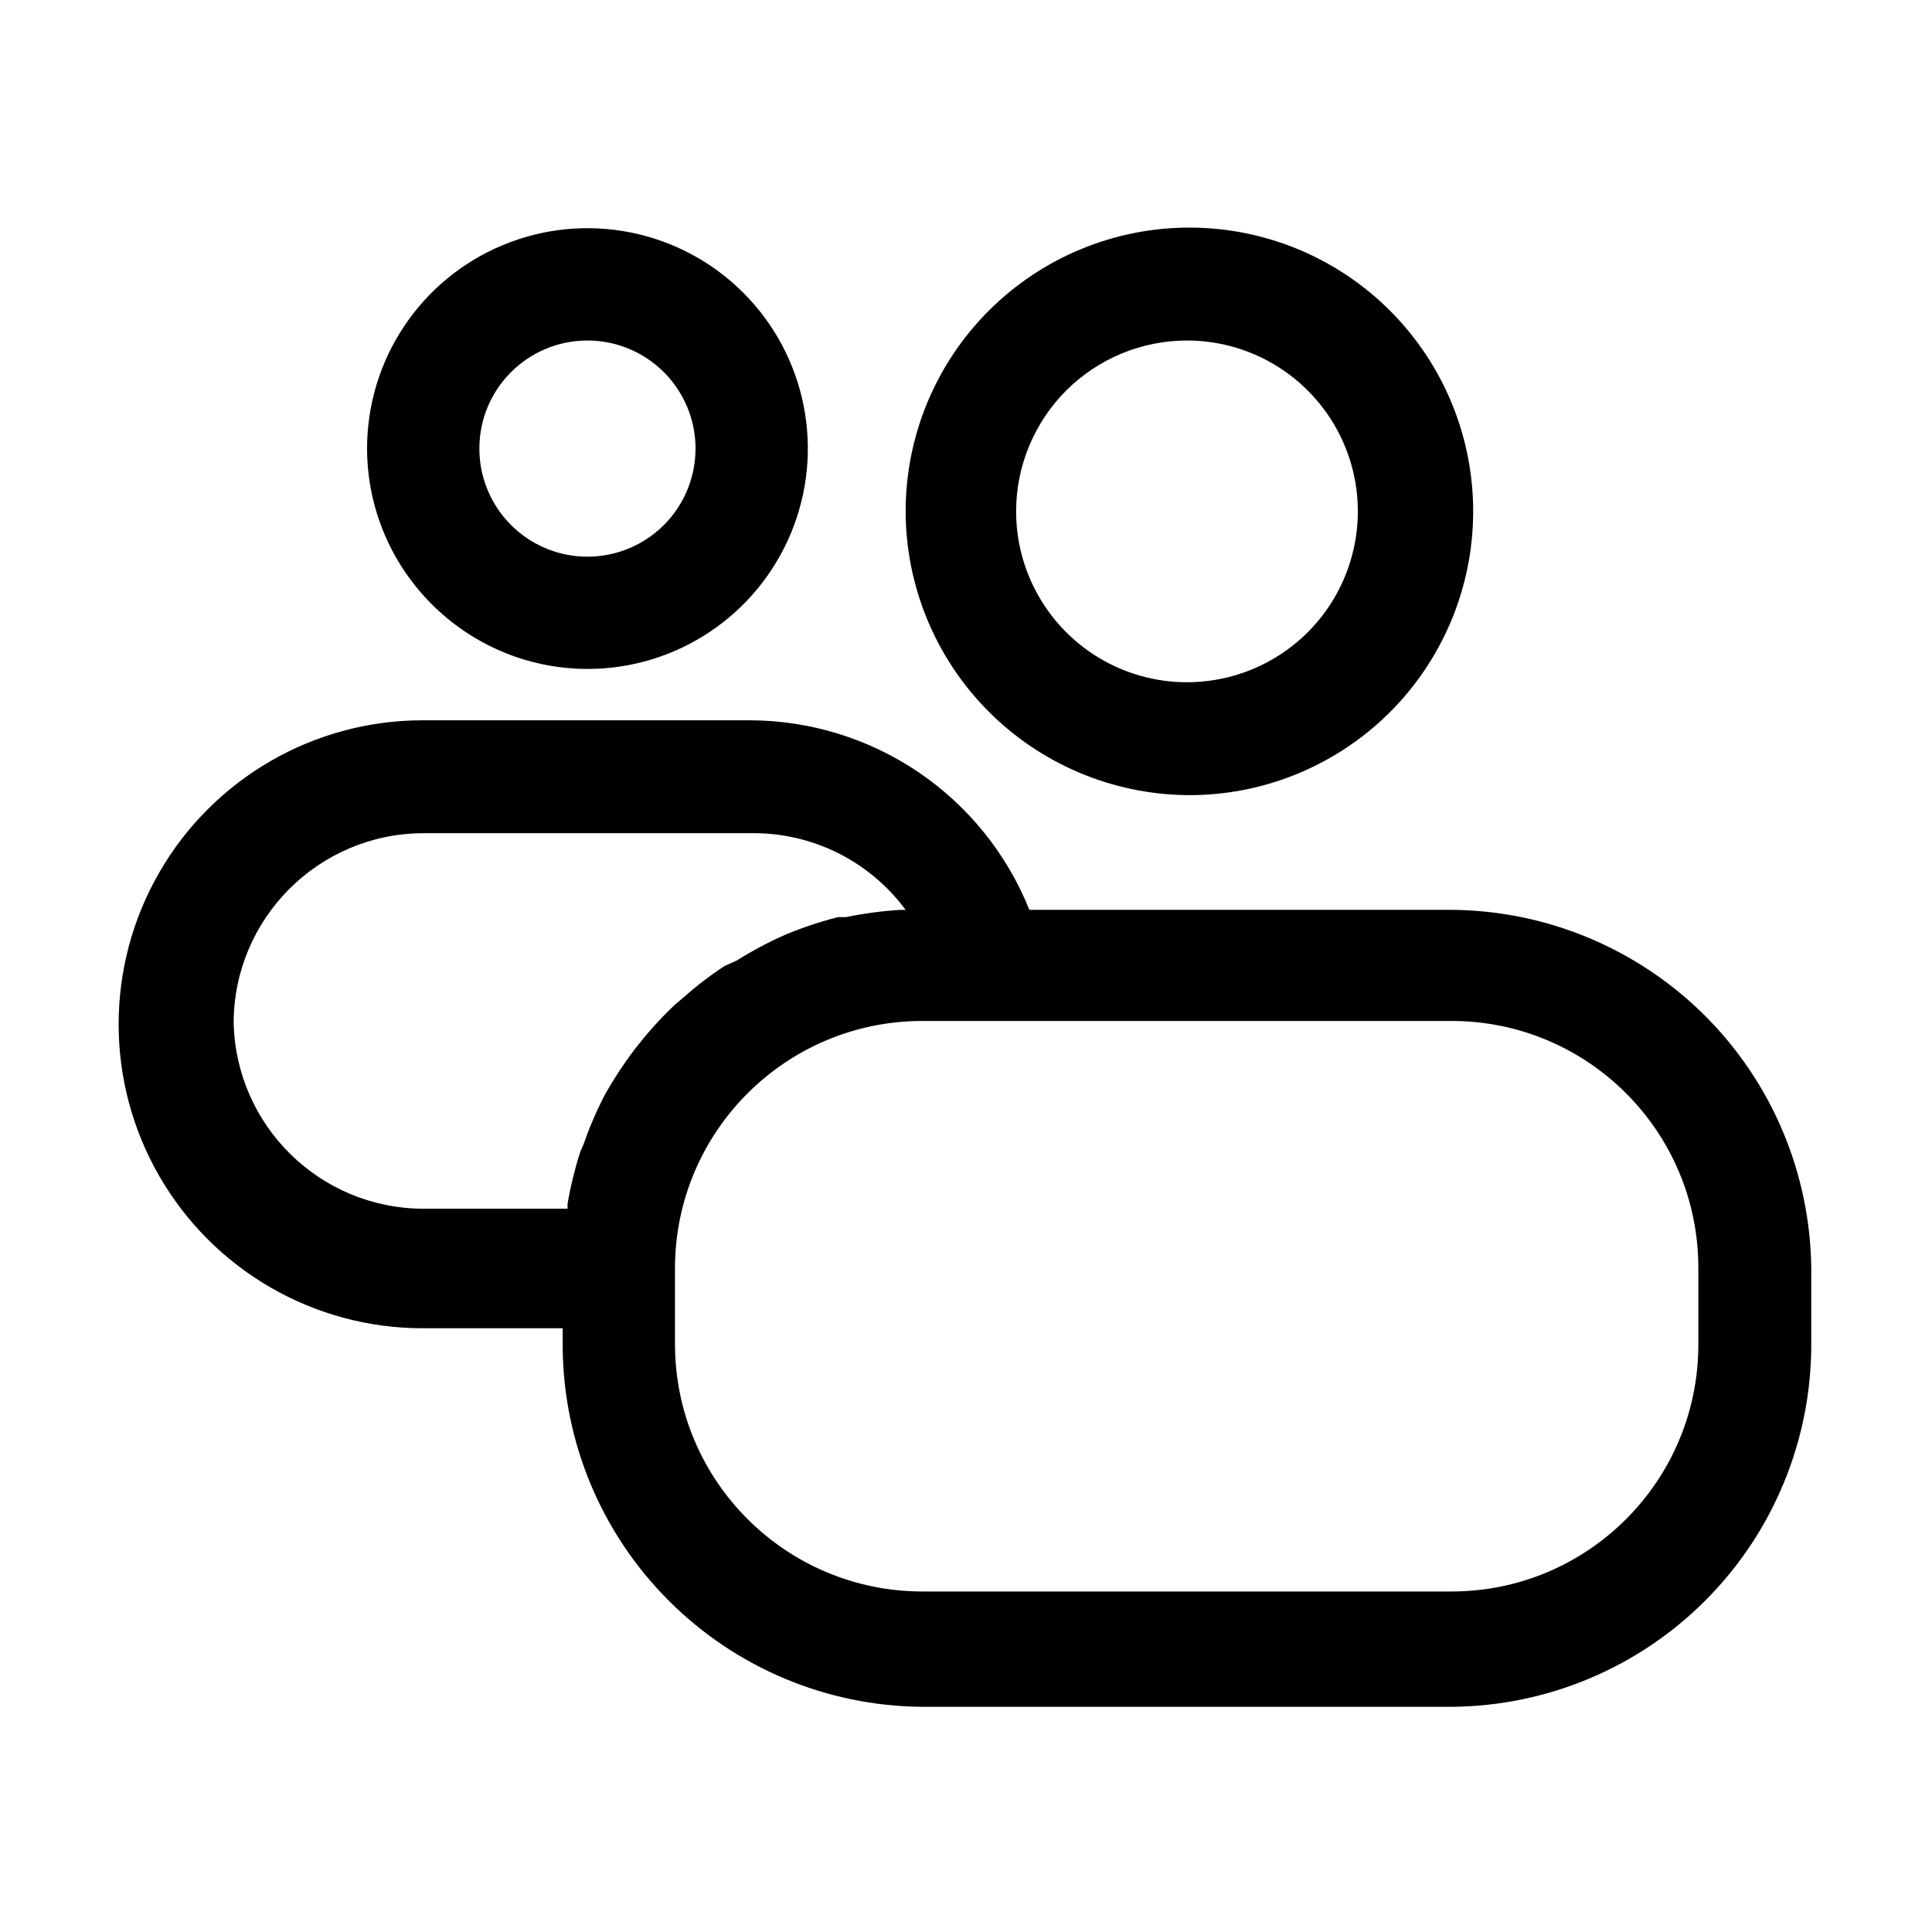
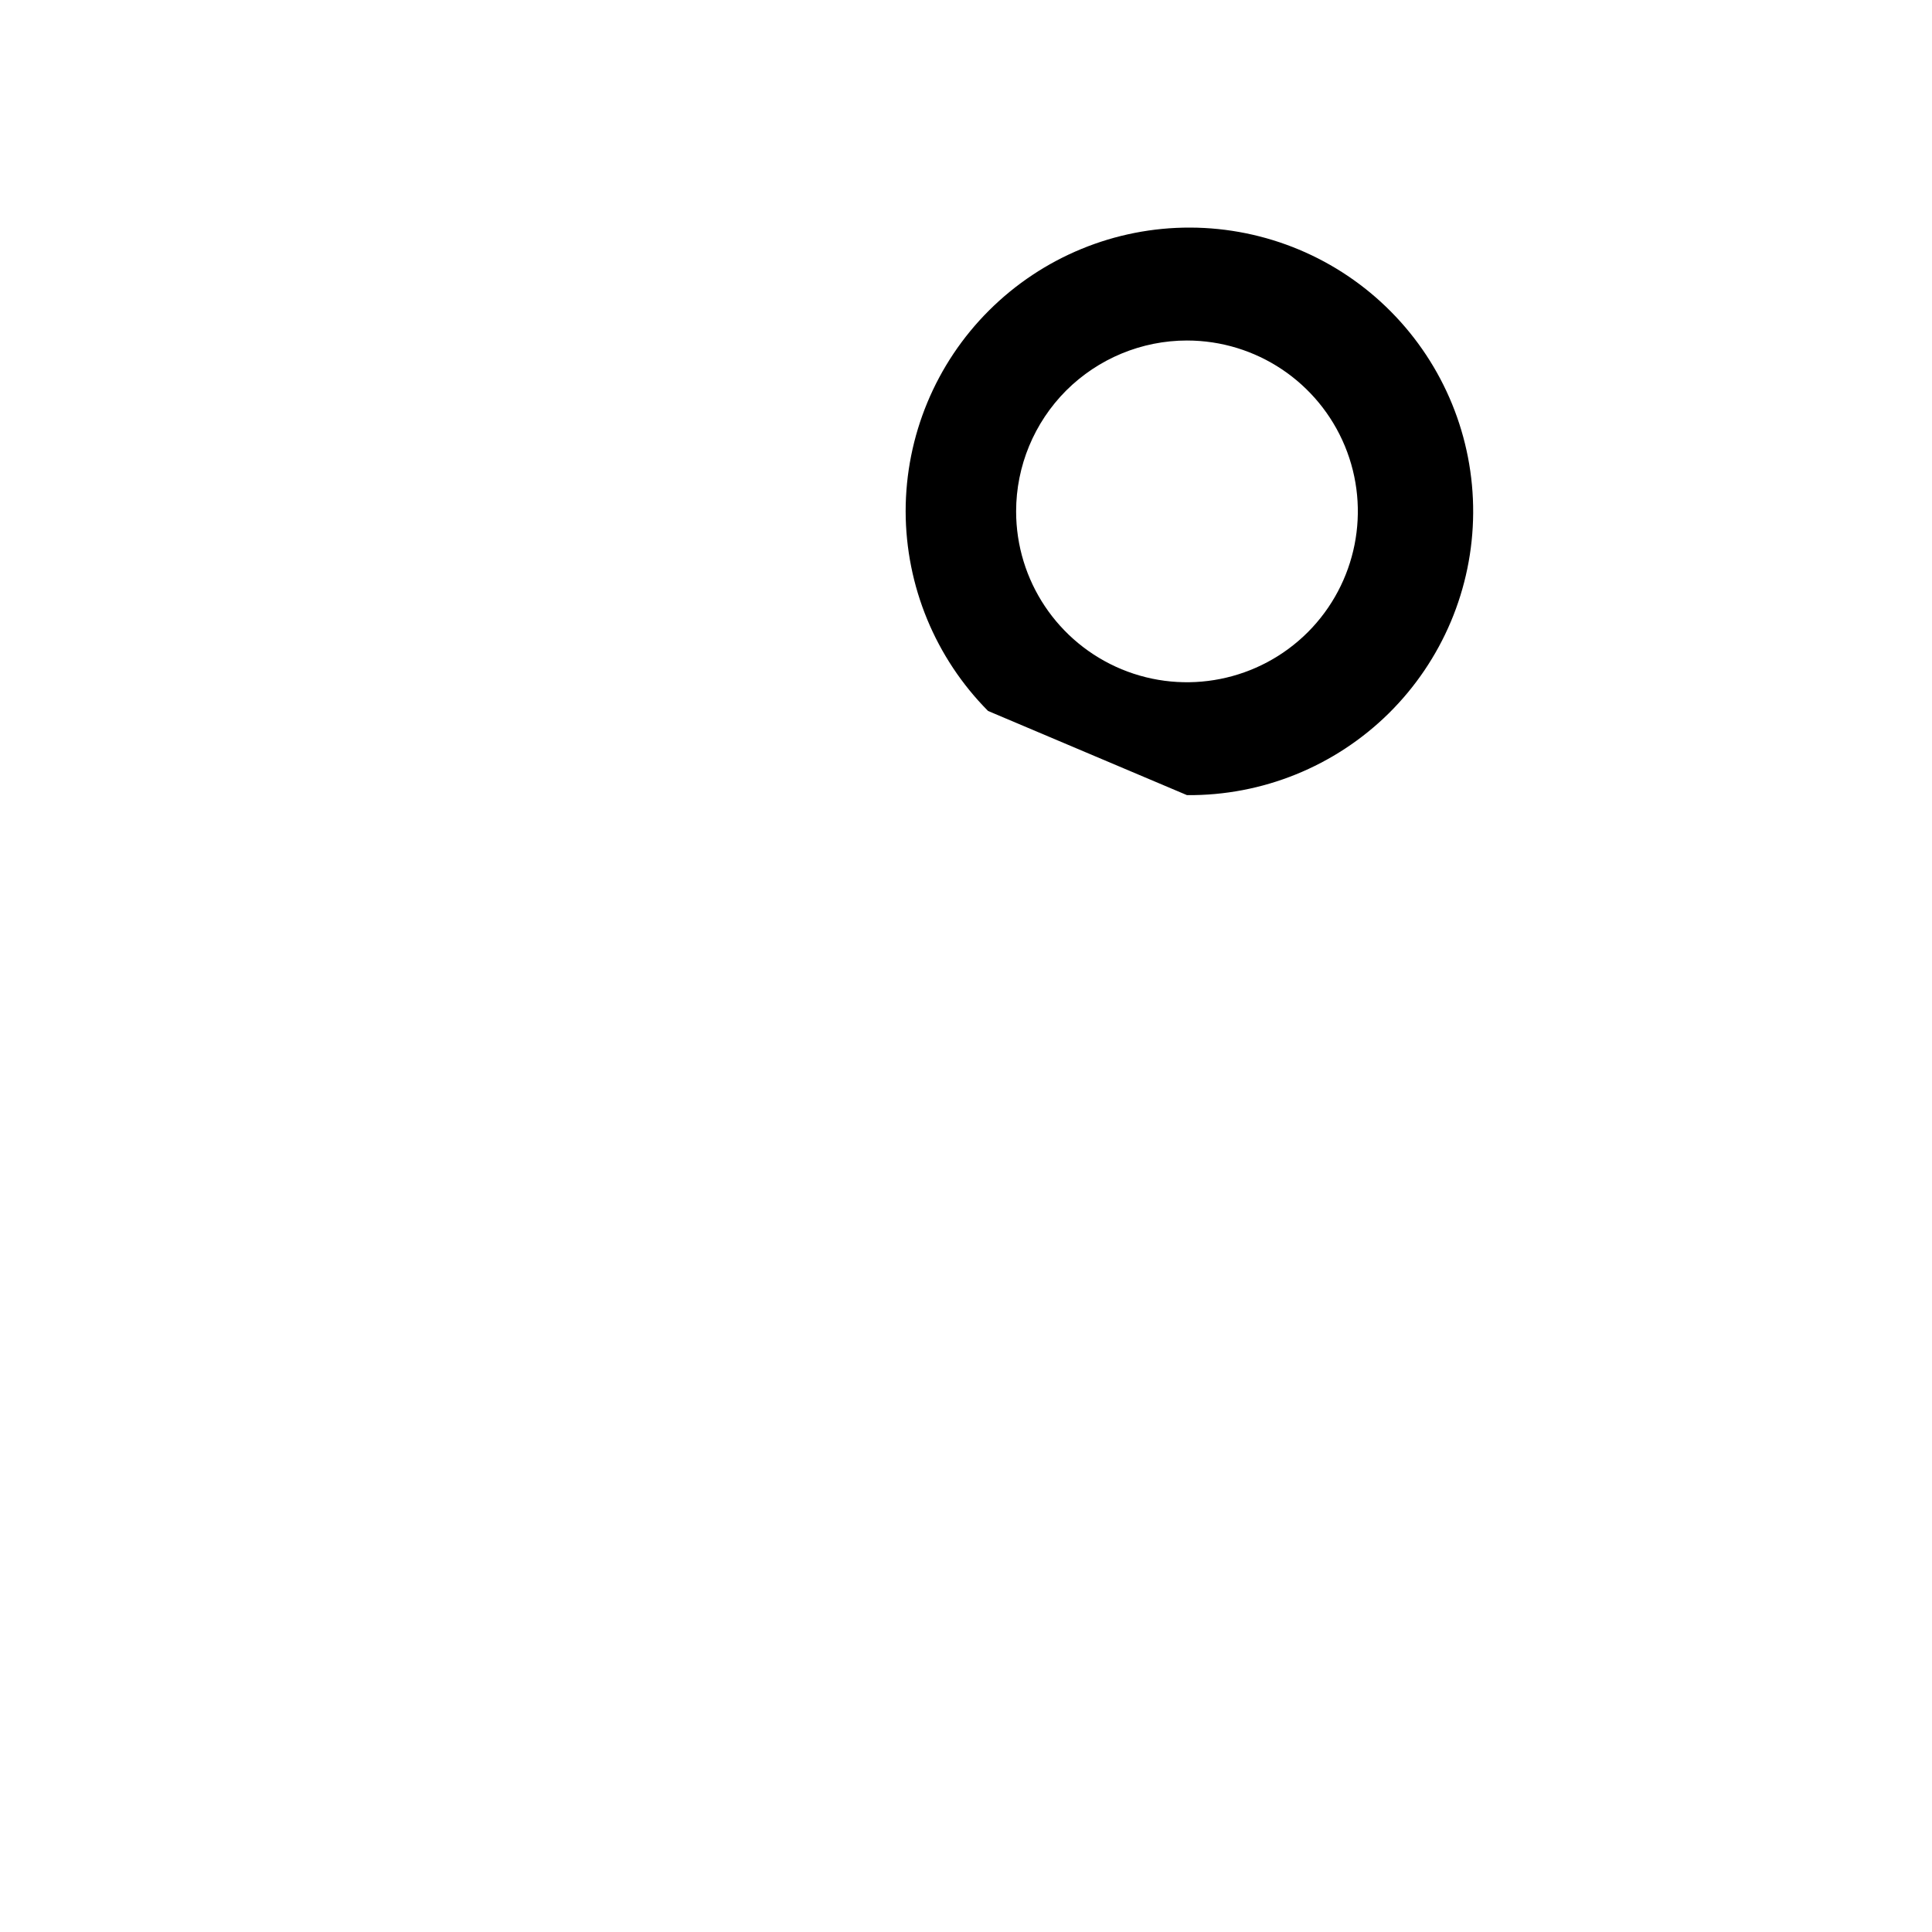
<svg xmlns="http://www.w3.org/2000/svg" width="100pt" height="100pt" version="1.1" viewBox="0 0 100 100">
  <g>
-     <path d="m75.156 47.094h-21.875c-1.16-2.891-3.156-5.371-5.734-7.121-2.578-1.746-5.621-2.684-8.734-2.691h-16.938c-5.621 0-10.816 3-13.625 7.867-2.812 4.867-2.812 10.867 0 15.734 2.809 4.867 8.004 7.867 13.625 7.867h7.25v1c0.039 4.918 2.012 9.625 5.492 13.102 3.477 3.481 8.184 5.453 13.102 5.492h27.438c4.945-0.043 9.676-2.035 13.156-5.547 3.484-3.512 5.438-8.258 5.438-13.203v-3.969c-0.059-4.906-2.035-9.598-5.512-13.062-3.477-3.465-8.176-5.43-13.082-5.469zm-63.062 5.844c0.016-5.398 4.383-9.777 9.781-9.812h17c3.148-0.043 6.129 1.434 8 3.969h-0.281c-0.945 0.059-1.887 0.184-2.812 0.375h-0.406c-0.926 0.234-1.836 0.539-2.719 0.906-0.875 0.387-1.723 0.836-2.531 1.344l-0.625 0.281c-0.758 0.496-1.48 1.051-2.156 1.656l-0.375 0.312c-0.664 0.621-1.277 1.289-1.844 2l-0.25 0.312c-0.562 0.734-1.074 1.508-1.531 2.312-0.438 0.836-0.816 1.703-1.125 2.594l-0.188 0.438c-0.281 0.879-0.5 1.777-0.656 2.688v0.25h-7.5c-5.328-0.031-9.664-4.297-9.781-9.625zm75.812 16.656c0 7.047-5.703 12.766-12.75 12.781h-27.438c-7.051-0.016-12.766-5.731-12.781-12.781v-3.969c0.016-7.051 5.731-12.766 12.781-12.781h27.438c7.047 0.016 12.75 5.734 12.75 12.781z" />
-     <path d="m61.438 41.156c3.902 0.035 7.656-1.488 10.438-4.227 2.777-2.742 4.352-6.473 4.375-10.375 0.023-3.906-1.512-7.656-4.258-10.426-2.746-2.773-6.484-4.336-10.387-4.348-3.902-0.012-7.648 1.531-10.414 4.289-2.762 2.754-4.316 6.496-4.316 10.398 0.008 3.871 1.539 7.582 4.266 10.332s6.426 4.312 10.297 4.356zm0-23.531c3.578 0 6.801 2.156 8.172 5.461 1.367 3.305 0.609 7.106-1.918 9.637-2.531 2.527-6.332 3.285-9.637 1.918-3.305-1.371-5.461-4.594-5.461-8.172 0-2.344 0.934-4.594 2.59-6.254 1.66-1.656 3.91-2.59 6.254-2.59z" />
-     <path d="m30.406 34.625c4.613 0 8.773-2.777 10.539-7.043 1.766-4.262 0.789-9.168-2.473-12.43-3.262-3.262-8.168-4.238-12.43-2.473-4.266 1.766-7.043 5.926-7.043 10.539 0.016 6.293 5.113 11.391 11.406 11.406zm0-17c2.262 0 4.301 1.363 5.168 3.453 0.867 2.09 0.387 4.496-1.211 6.098-1.602 1.598-4.008 2.078-6.098 1.211-2.09-0.867-3.453-2.906-3.453-5.168 0-3.09 2.504-5.594 5.594-5.594z" />
+     <path d="m61.438 41.156c3.902 0.035 7.656-1.488 10.438-4.227 2.777-2.742 4.352-6.473 4.375-10.375 0.023-3.906-1.512-7.656-4.258-10.426-2.746-2.773-6.484-4.336-10.387-4.348-3.902-0.012-7.648 1.531-10.414 4.289-2.762 2.754-4.316 6.496-4.316 10.398 0.008 3.871 1.539 7.582 4.266 10.332zm0-23.531c3.578 0 6.801 2.156 8.172 5.461 1.367 3.305 0.609 7.106-1.918 9.637-2.531 2.527-6.332 3.285-9.637 1.918-3.305-1.371-5.461-4.594-5.461-8.172 0-2.344 0.934-4.594 2.59-6.254 1.66-1.656 3.91-2.59 6.254-2.59z" />
  </g>
</svg>